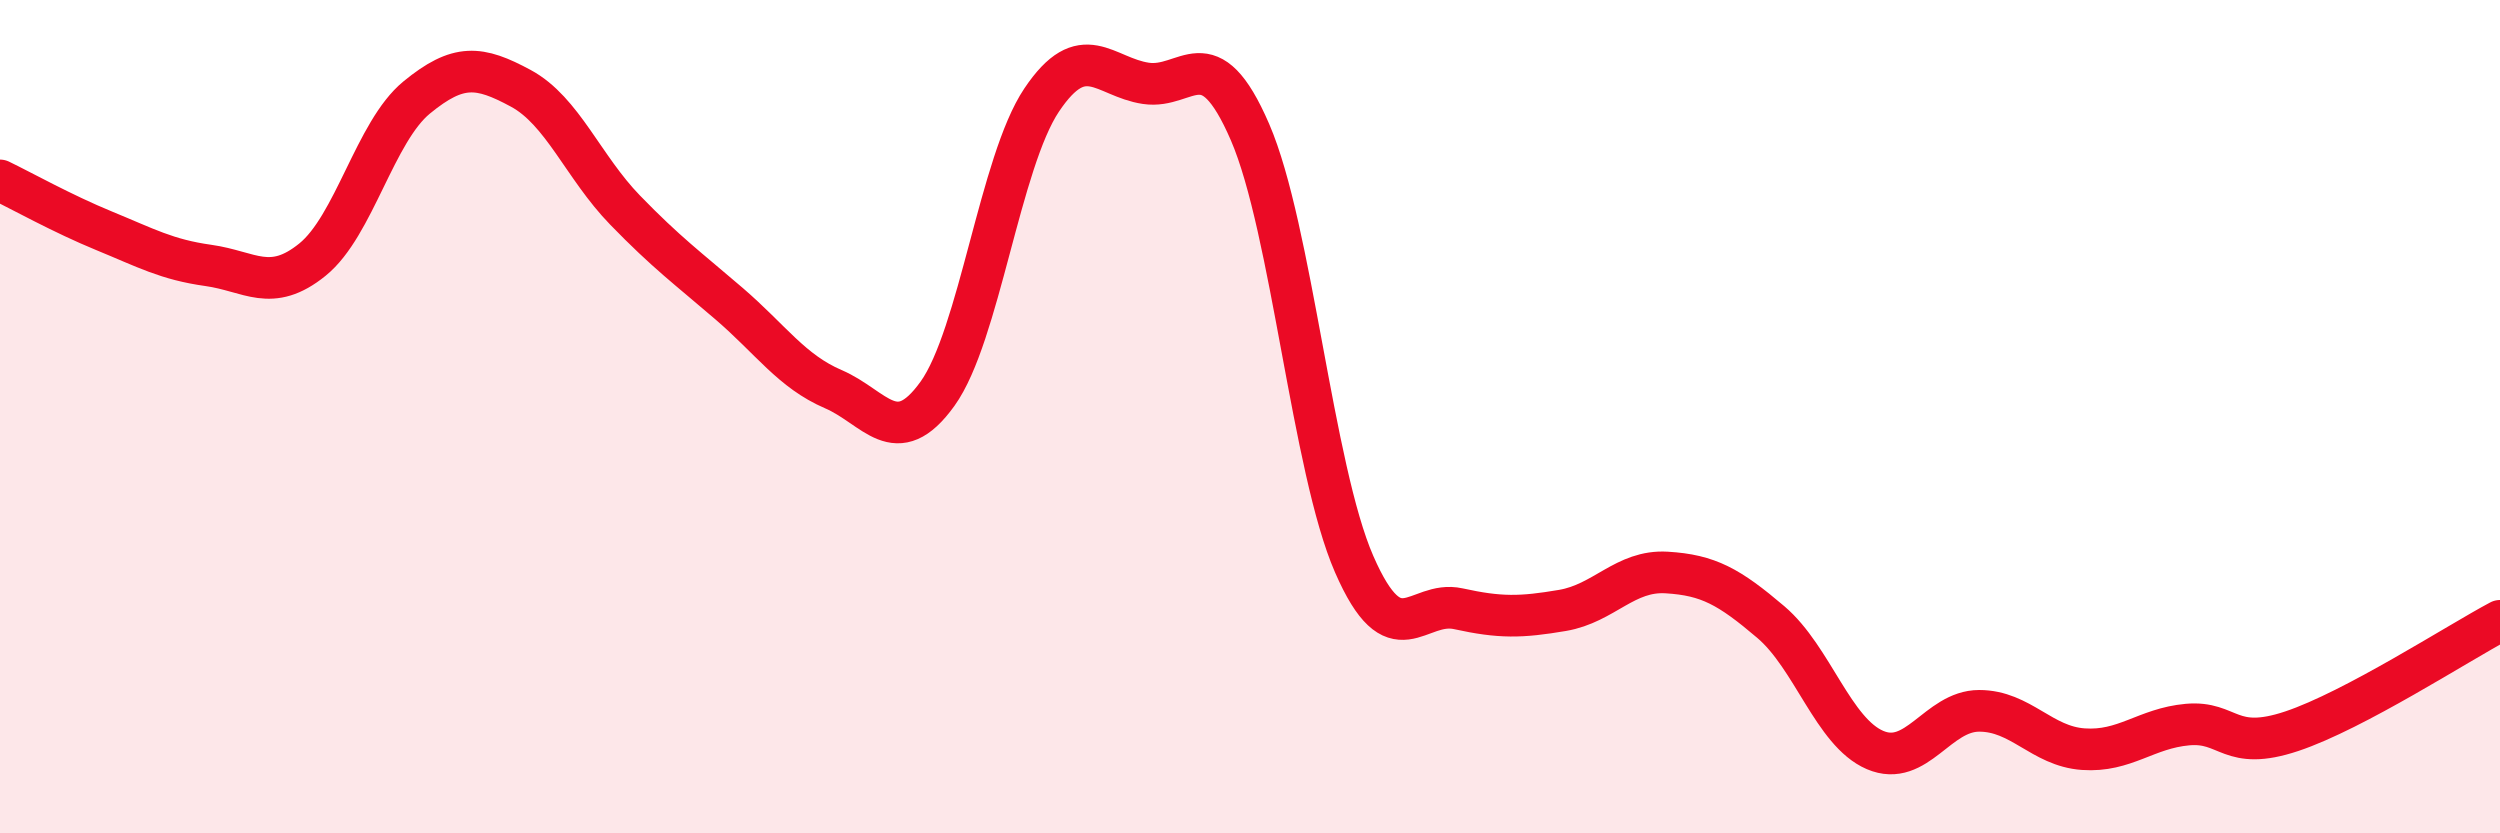
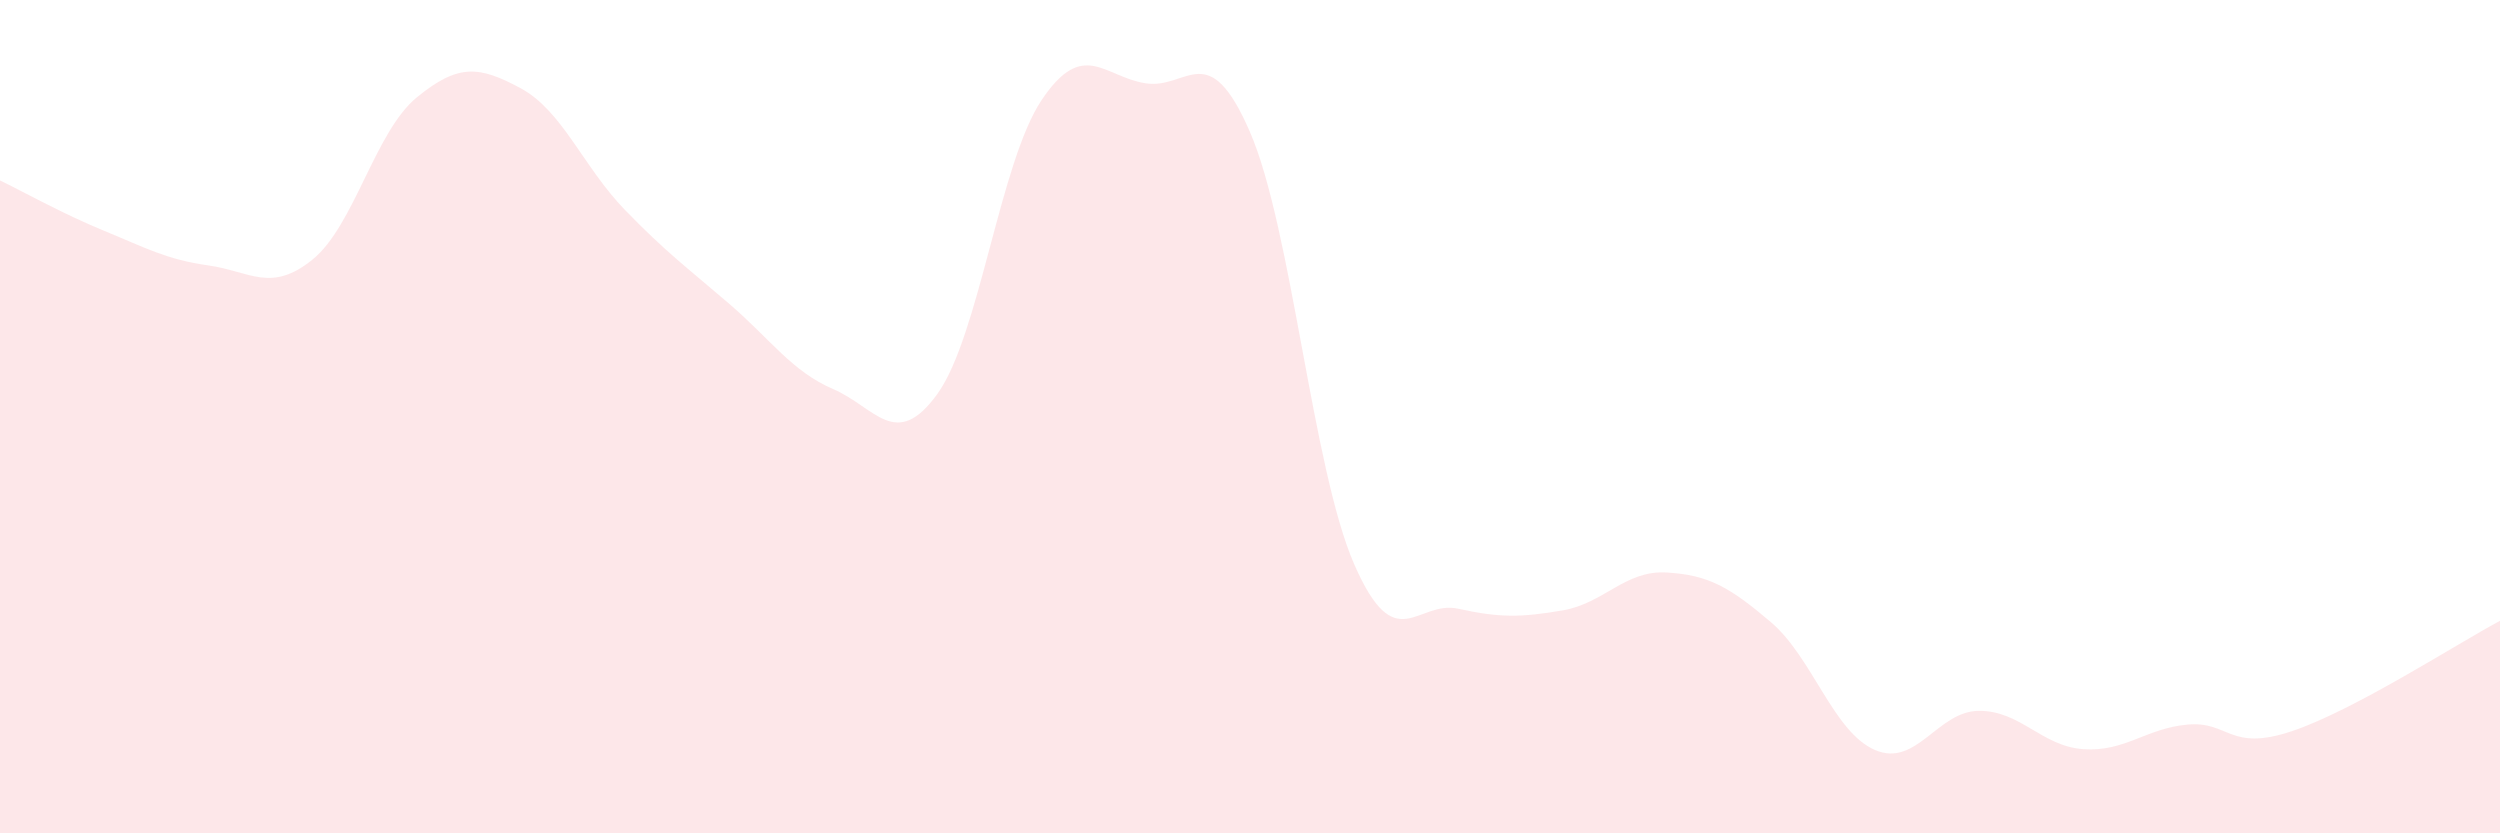
<svg xmlns="http://www.w3.org/2000/svg" width="60" height="20" viewBox="0 0 60 20">
  <path d="M 0,4.33 C 0.5,4.57 1.5,5.13 2.5,5.54 C 3.5,5.95 4,6.23 5,6.37 C 6,6.51 6.5,7.04 7.5,6.23 C 8.5,5.42 9,3.16 10,2.34 C 11,1.52 11.5,1.58 12.5,2.12 C 13.5,2.66 14,4.01 15,5.04 C 16,6.07 16.5,6.43 17.5,7.29 C 18.5,8.15 19,8.91 20,9.34 C 21,9.77 21.5,10.84 22.5,9.45 C 23.5,8.06 24,3.89 25,2.4 C 26,0.91 26.5,1.85 27.5,2 C 28.5,2.15 29,0.86 30,3.17 C 31,5.48 31.5,11.25 32.5,13.54 C 33.5,15.83 34,14.39 35,14.61 C 36,14.83 36.5,14.82 37.5,14.65 C 38.5,14.48 39,13.68 40,13.74 C 41,13.8 41.5,14.08 42.5,14.93 C 43.5,15.78 44,17.57 45,18 C 46,18.43 46.5,17.06 47.5,17.06 C 48.5,17.06 49,17.91 50,17.98 C 51,18.05 51.5,17.48 52.5,17.39 C 53.5,17.3 53.5,18.05 55,17.55 C 56.5,17.05 59,15.43 60,14.9L60 20L0 20Z" fill="#EB0A25" opacity="0.1" stroke-linecap="round" stroke-linejoin="round" />
-   <path d="M 0,4.33 C 0.5,4.57 1.5,5.13 2.5,5.54 C 3.5,5.95 4,6.23 5,6.37 C 6,6.51 6.5,7.04 7.5,6.23 C 8.5,5.42 9,3.16 10,2.34 C 11,1.52 11.5,1.58 12.5,2.12 C 13.5,2.66 14,4.01 15,5.04 C 16,6.07 16.5,6.43 17.5,7.29 C 18.5,8.15 19,8.91 20,9.34 C 21,9.77 21.5,10.84 22.5,9.45 C 23.5,8.06 24,3.89 25,2.4 C 26,0.91 26.5,1.85 27.5,2 C 28.5,2.15 29,0.86 30,3.17 C 31,5.48 31.5,11.25 32.5,13.54 C 33.5,15.83 34,14.39 35,14.61 C 36,14.83 36.5,14.82 37.5,14.65 C 38.5,14.48 39,13.68 40,13.74 C 41,13.8 41.5,14.08 42.5,14.93 C 43.5,15.78 44,17.57 45,18 C 46,18.43 46.5,17.06 47.5,17.06 C 48.5,17.06 49,17.91 50,17.98 C 51,18.05 51.5,17.48 52.5,17.39 C 53.5,17.3 53.5,18.05 55,17.55 C 56.5,17.05 59,15.43 60,14.9" stroke="#EB0A25" stroke-width="1" fill="none" stroke-linecap="round" stroke-linejoin="round" />
</svg>